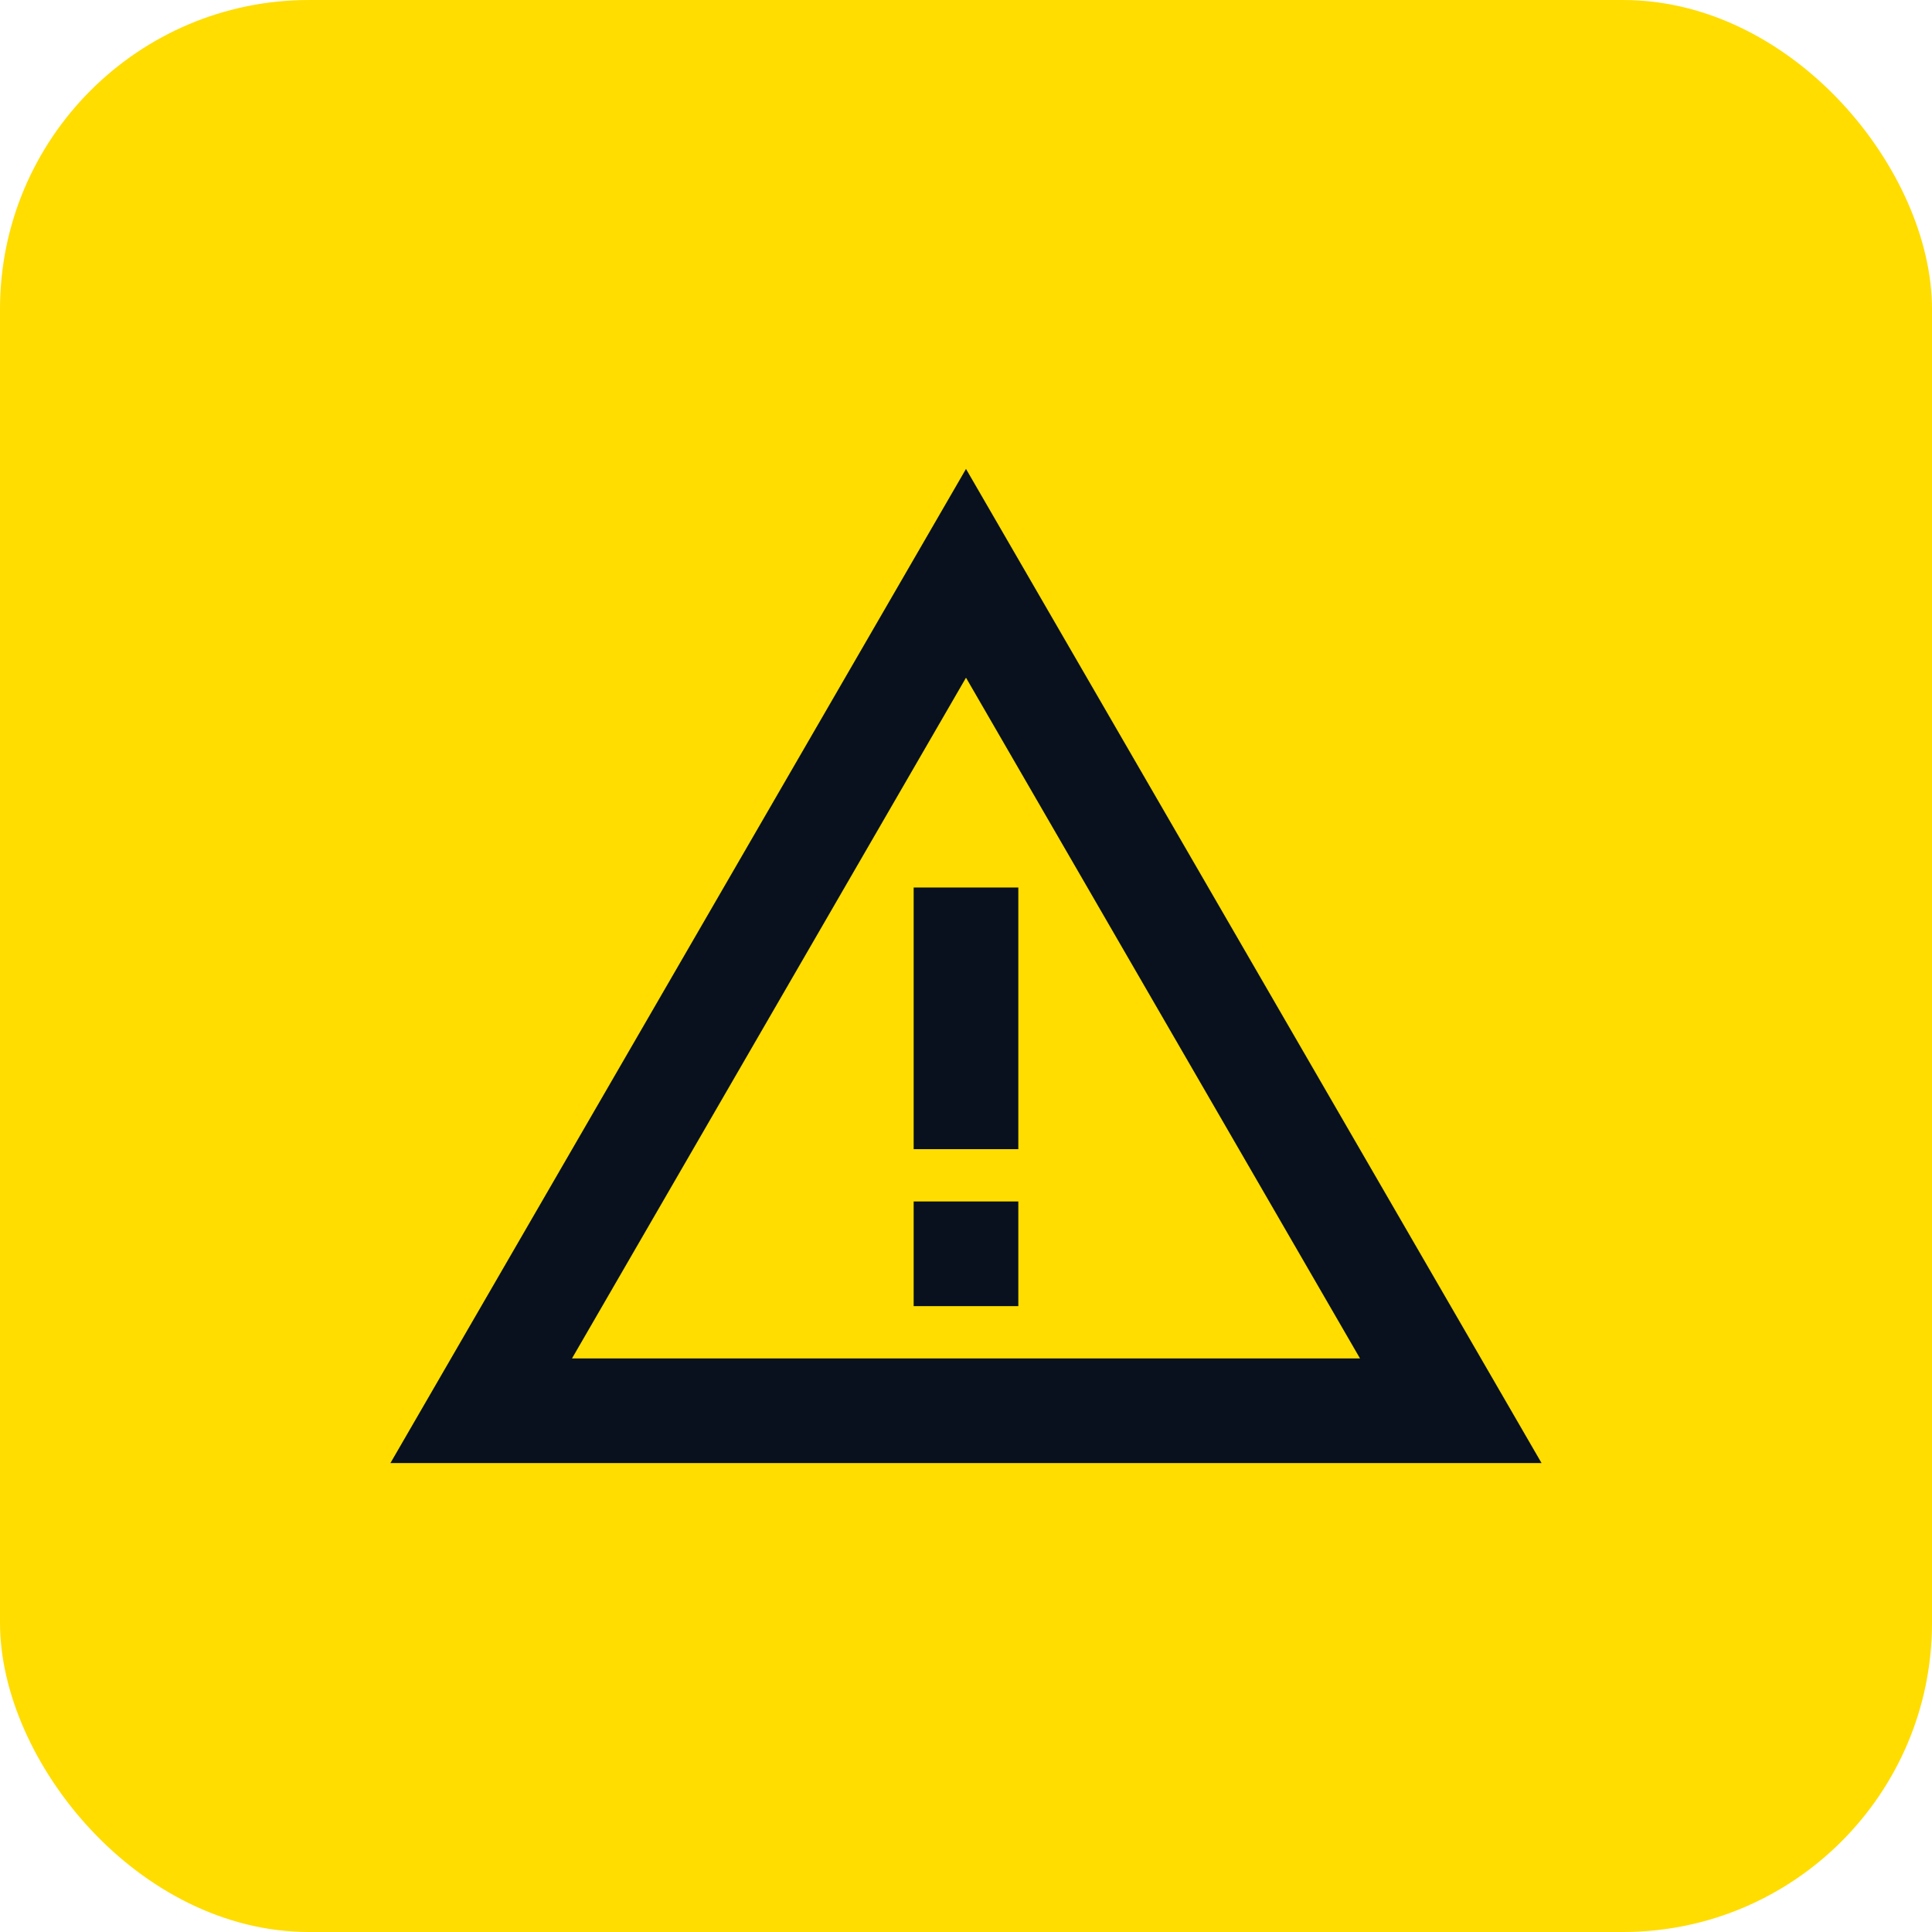
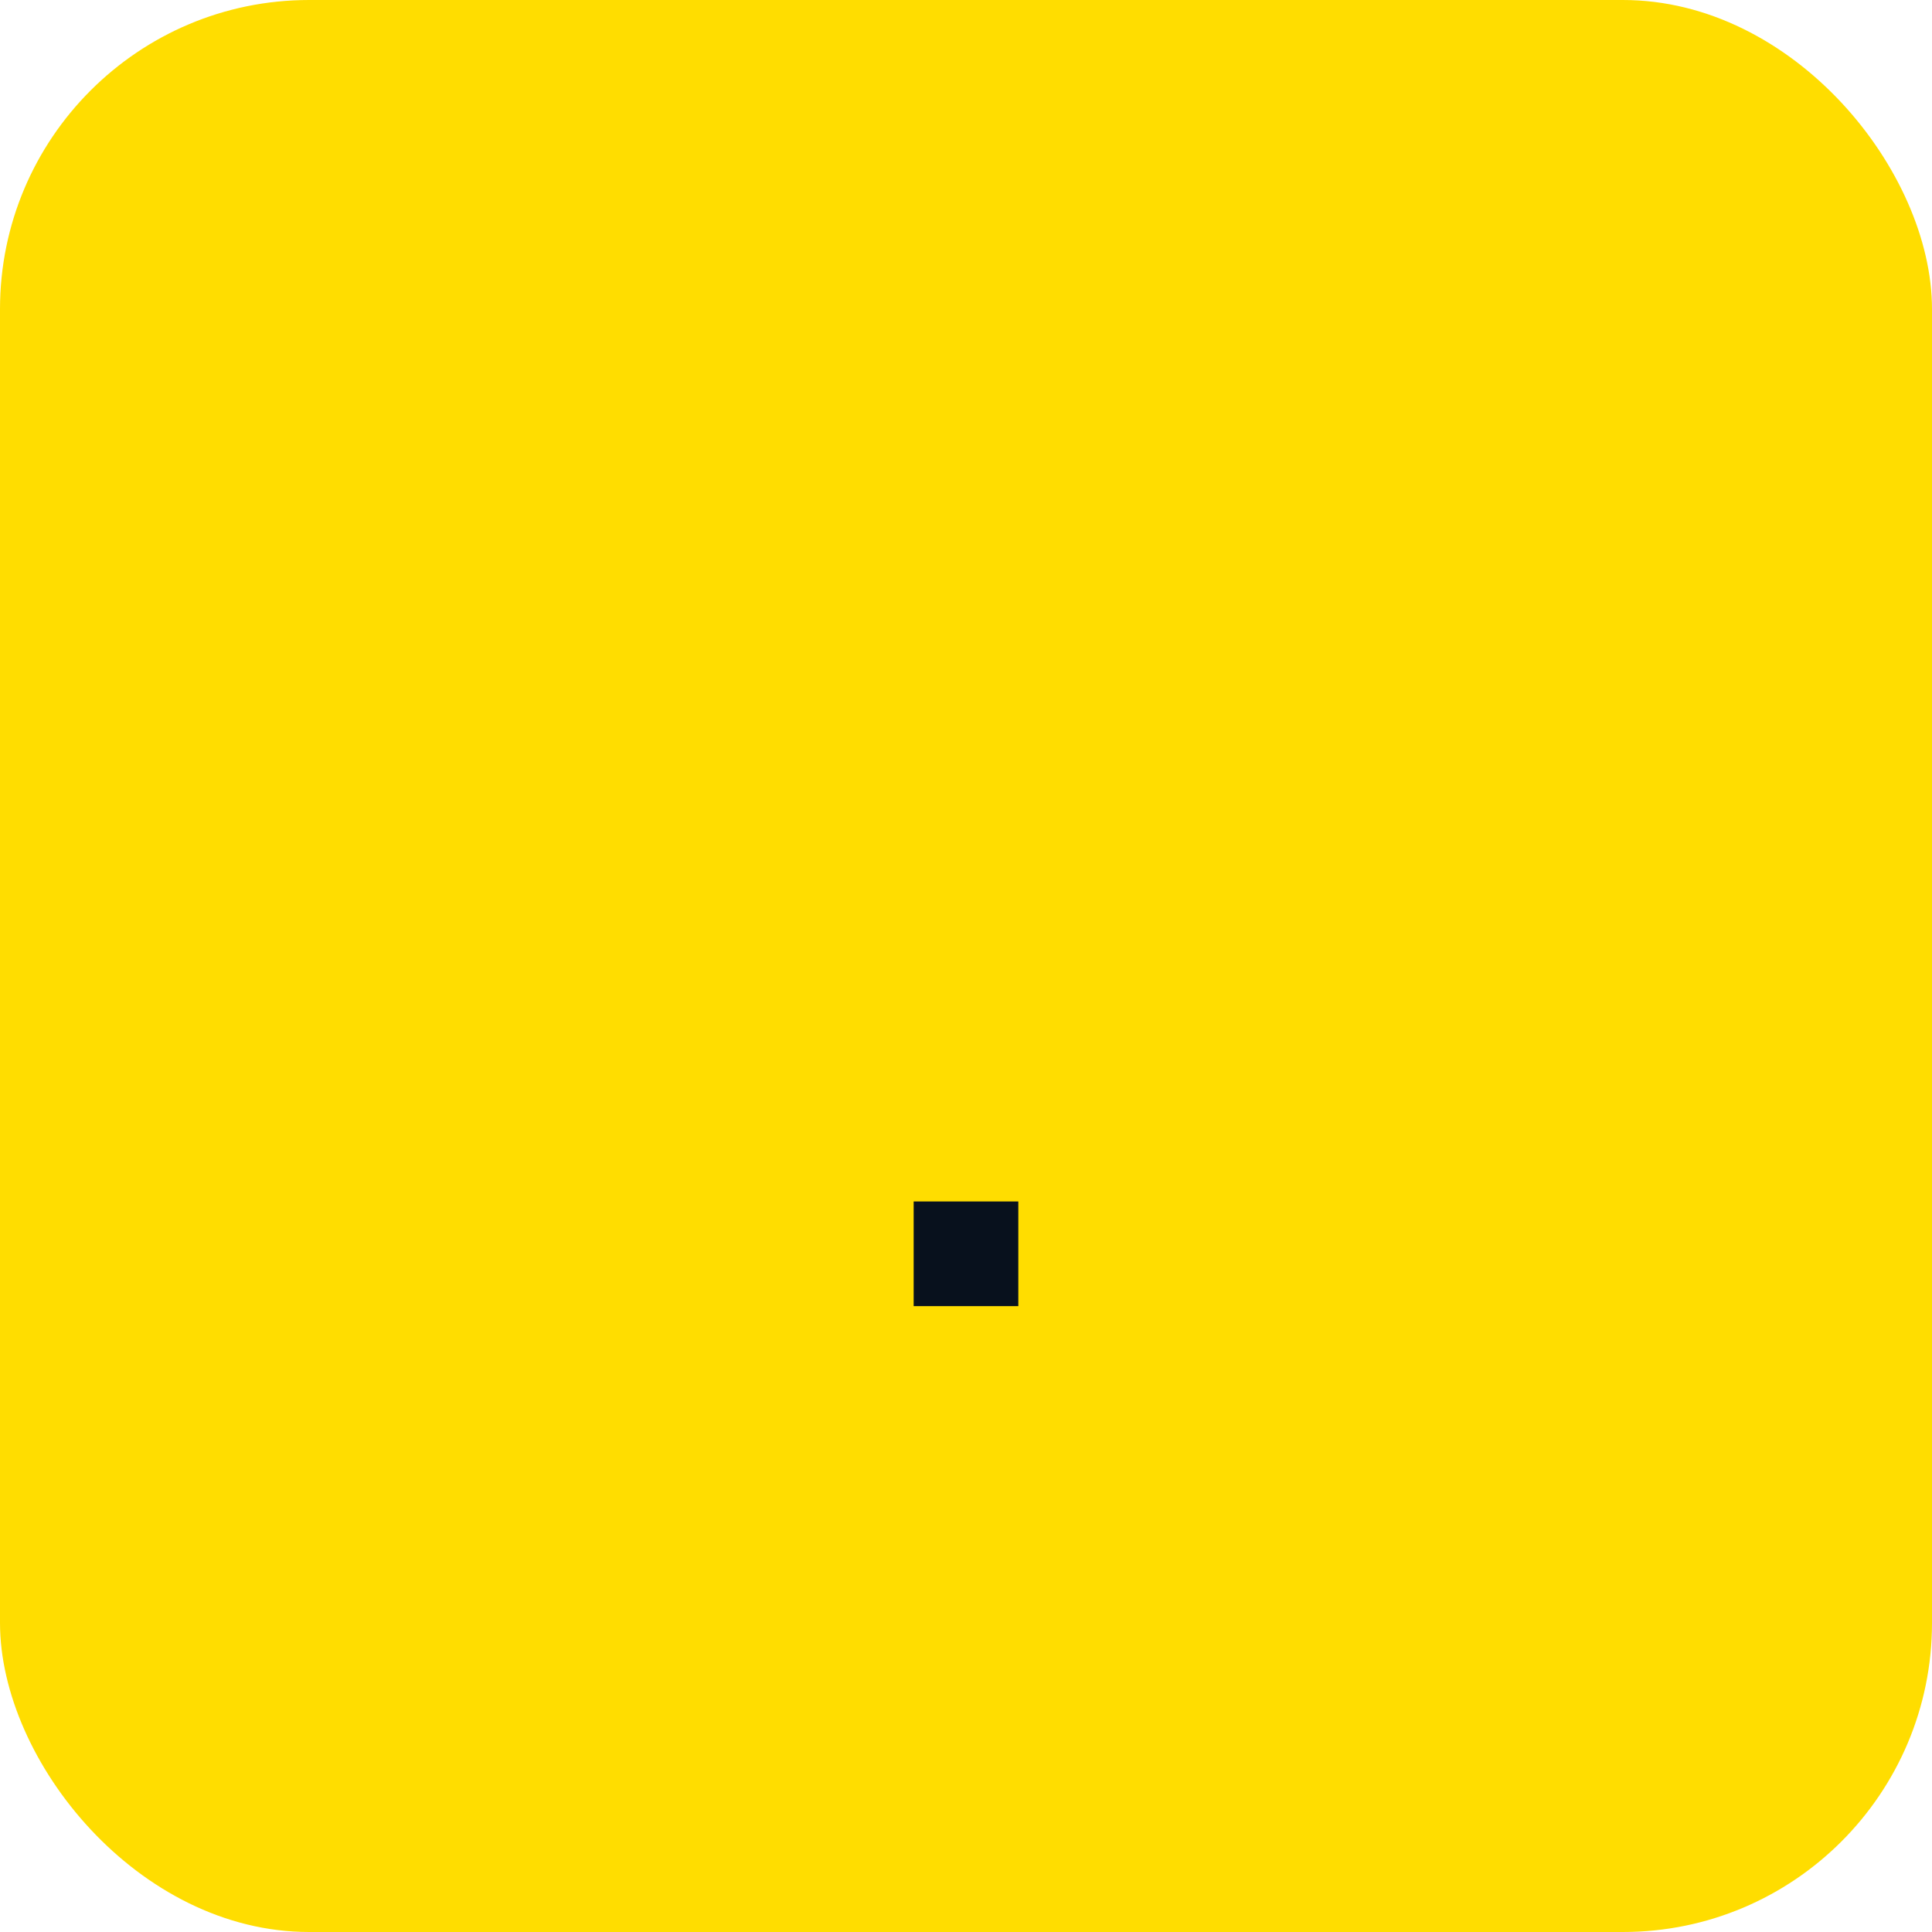
<svg xmlns="http://www.w3.org/2000/svg" fill="none" height="100" viewBox="0 0 100 100" width="100">
  <rect fill="#fd0" height="100" rx="16" width="100" />
  <g fill="#08111d">
-     <path d="m50 35.077 20.394 35.235h-40.788zm0-10.806-29.792 51.458h59.583z" />
    <path d="m52.708 62.188h-5.417v5.417h5.417z" />
-     <path d="m52.708 45.938h-5.417v13.542h5.417z" />
  </g>
</svg>